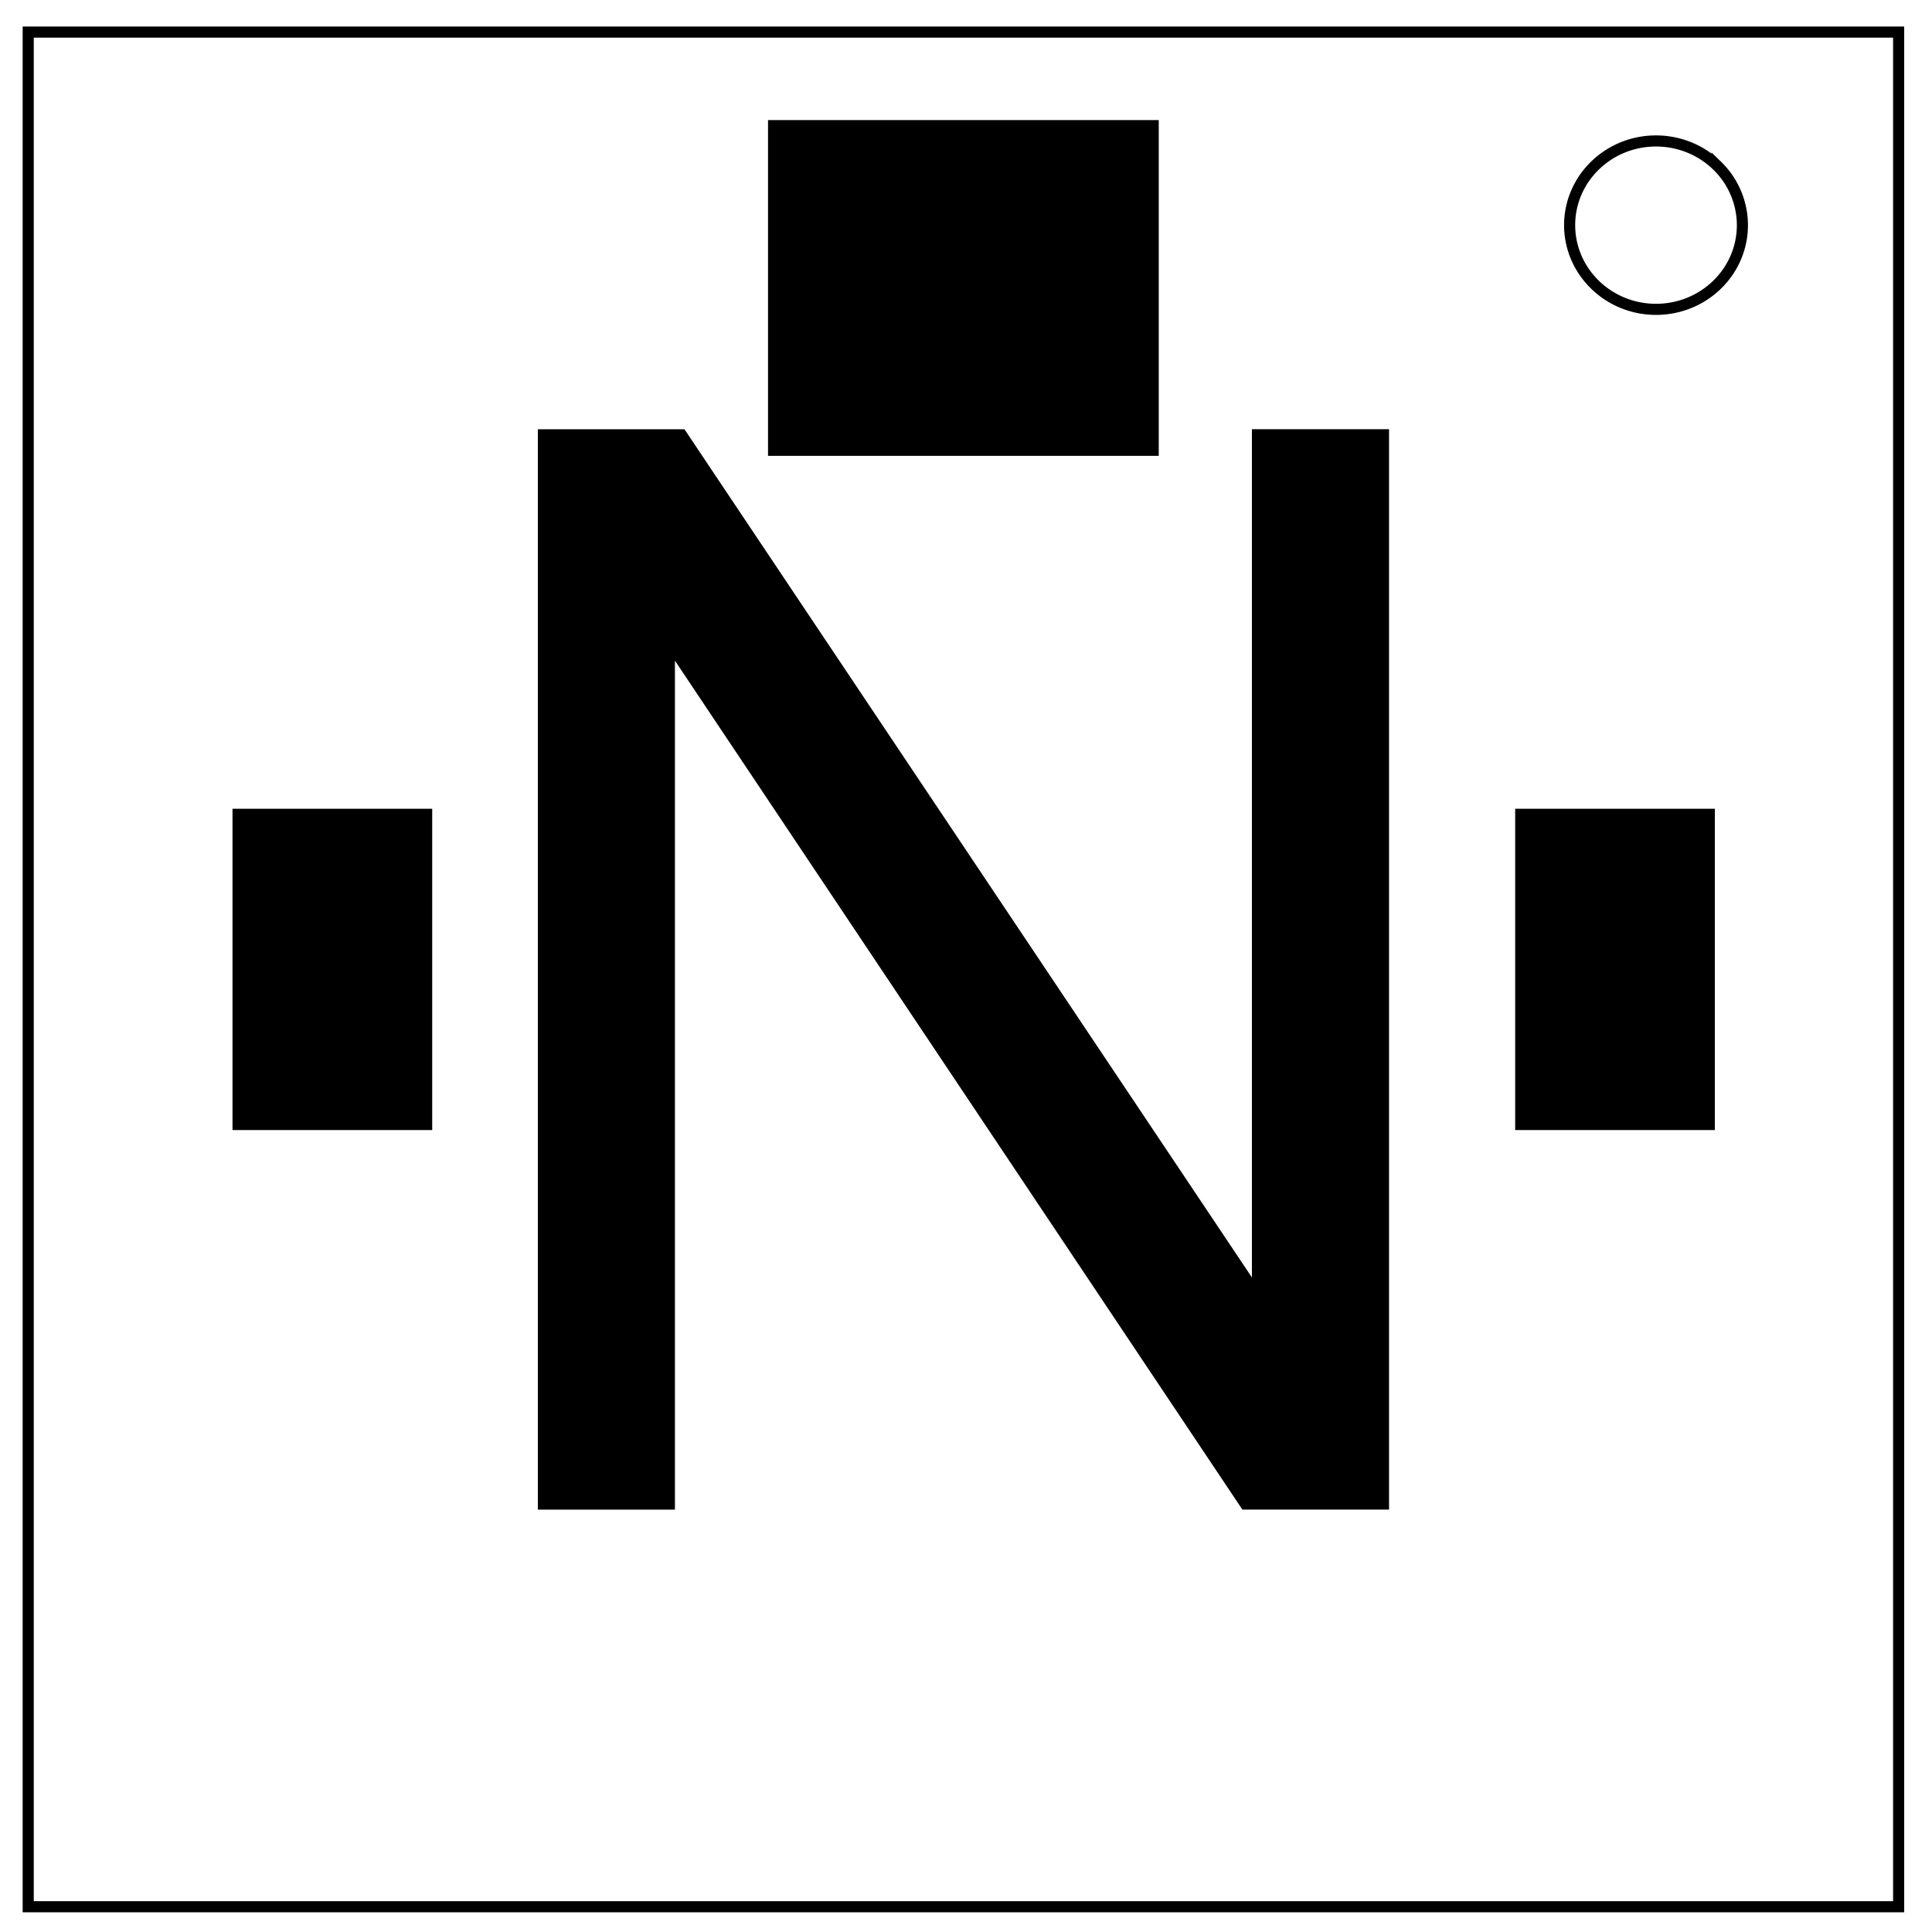
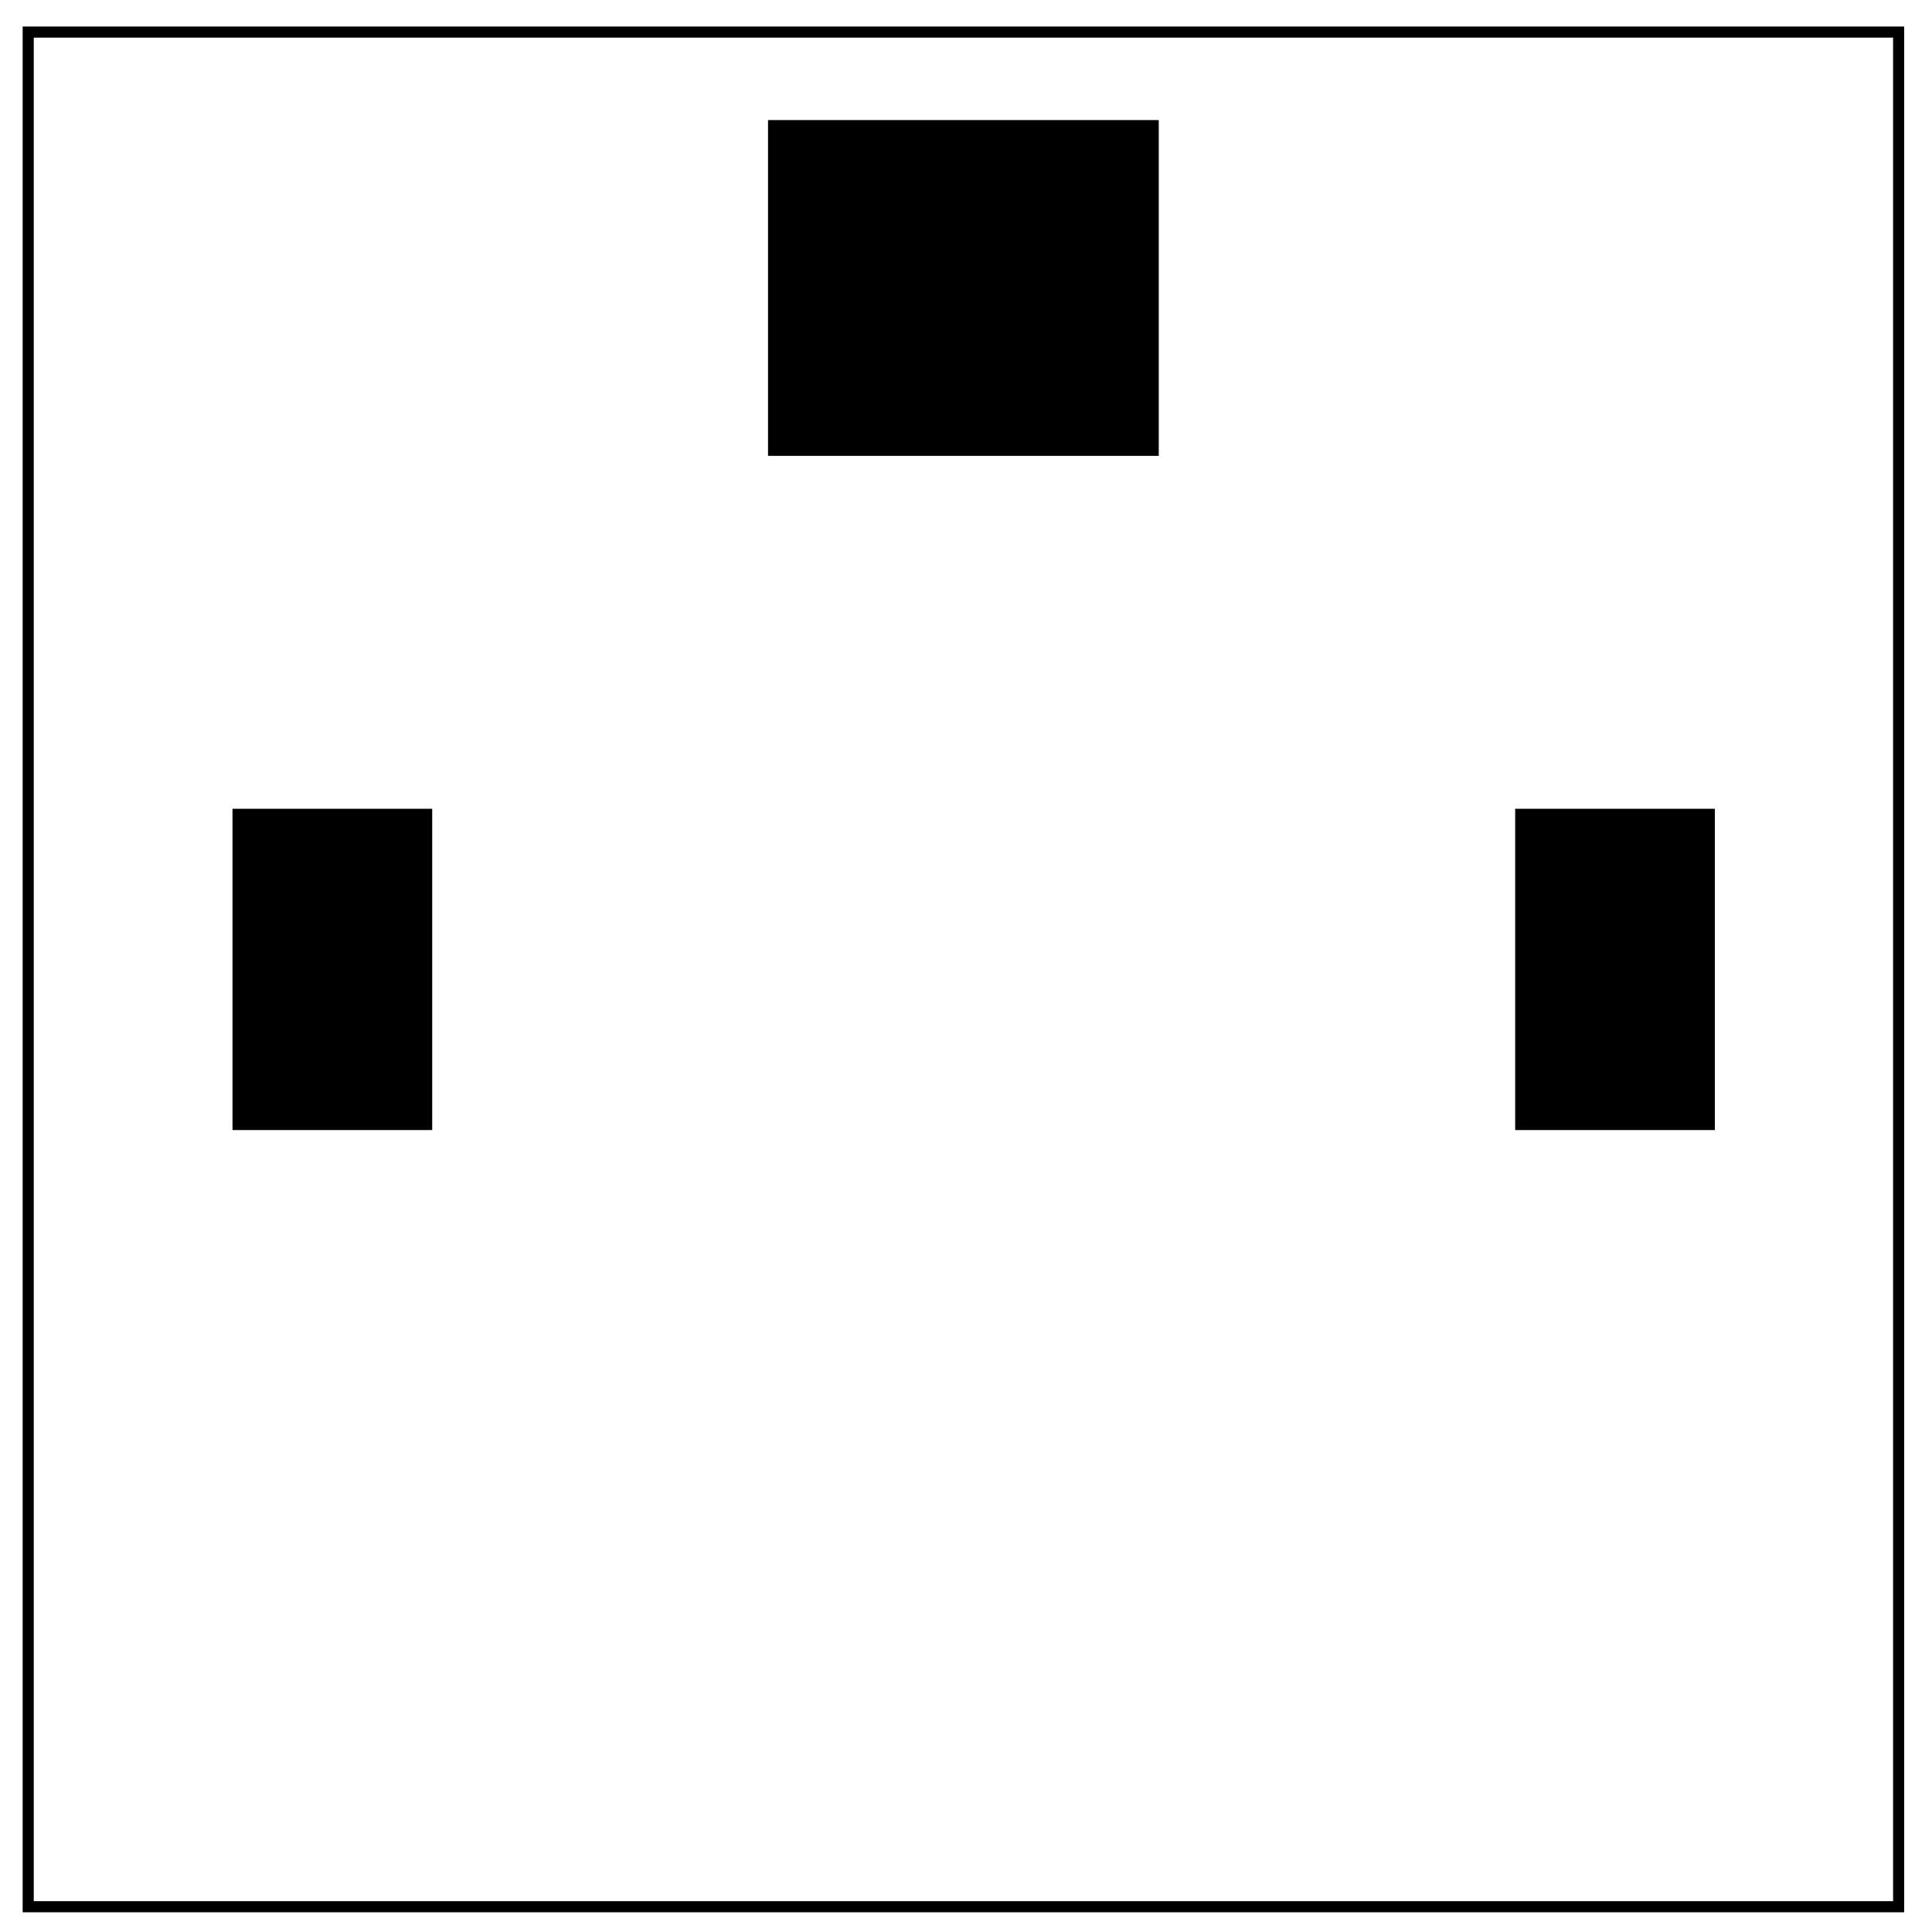
<svg xmlns="http://www.w3.org/2000/svg" fill="none" viewBox="0 0 348 348">
  <path stroke="#000" stroke-width="2" d="M5.08 5.78h336.91v337.67H5.08z" />
-   <path stroke="#000" stroke-width="2" d="M282.73 40.55c0-8.37 6.97-15.16 15.56-15.16 4.13 0 8.09 1.6 11 4.44a14.97 14.97 0 0 1 4.56 10.72c0 8.38-6.96 15.17-15.56 15.17-8.59 0-15.56-6.8-15.56-15.17z" />
-   <path fill="#000" d="M96.88 271.92V77.32h26.41L225.5 230.1V77.31h24.7v194.6h-26.42L121.57 119v152.92z" aria-label="N" />
  <path fill="#000" d="M138.34 21.63h70.38v60.48h-70.38zM41.88 145.68h35.97v57.87H41.88zm231.04 0h35.97v57.87h-35.97z" />
</svg>